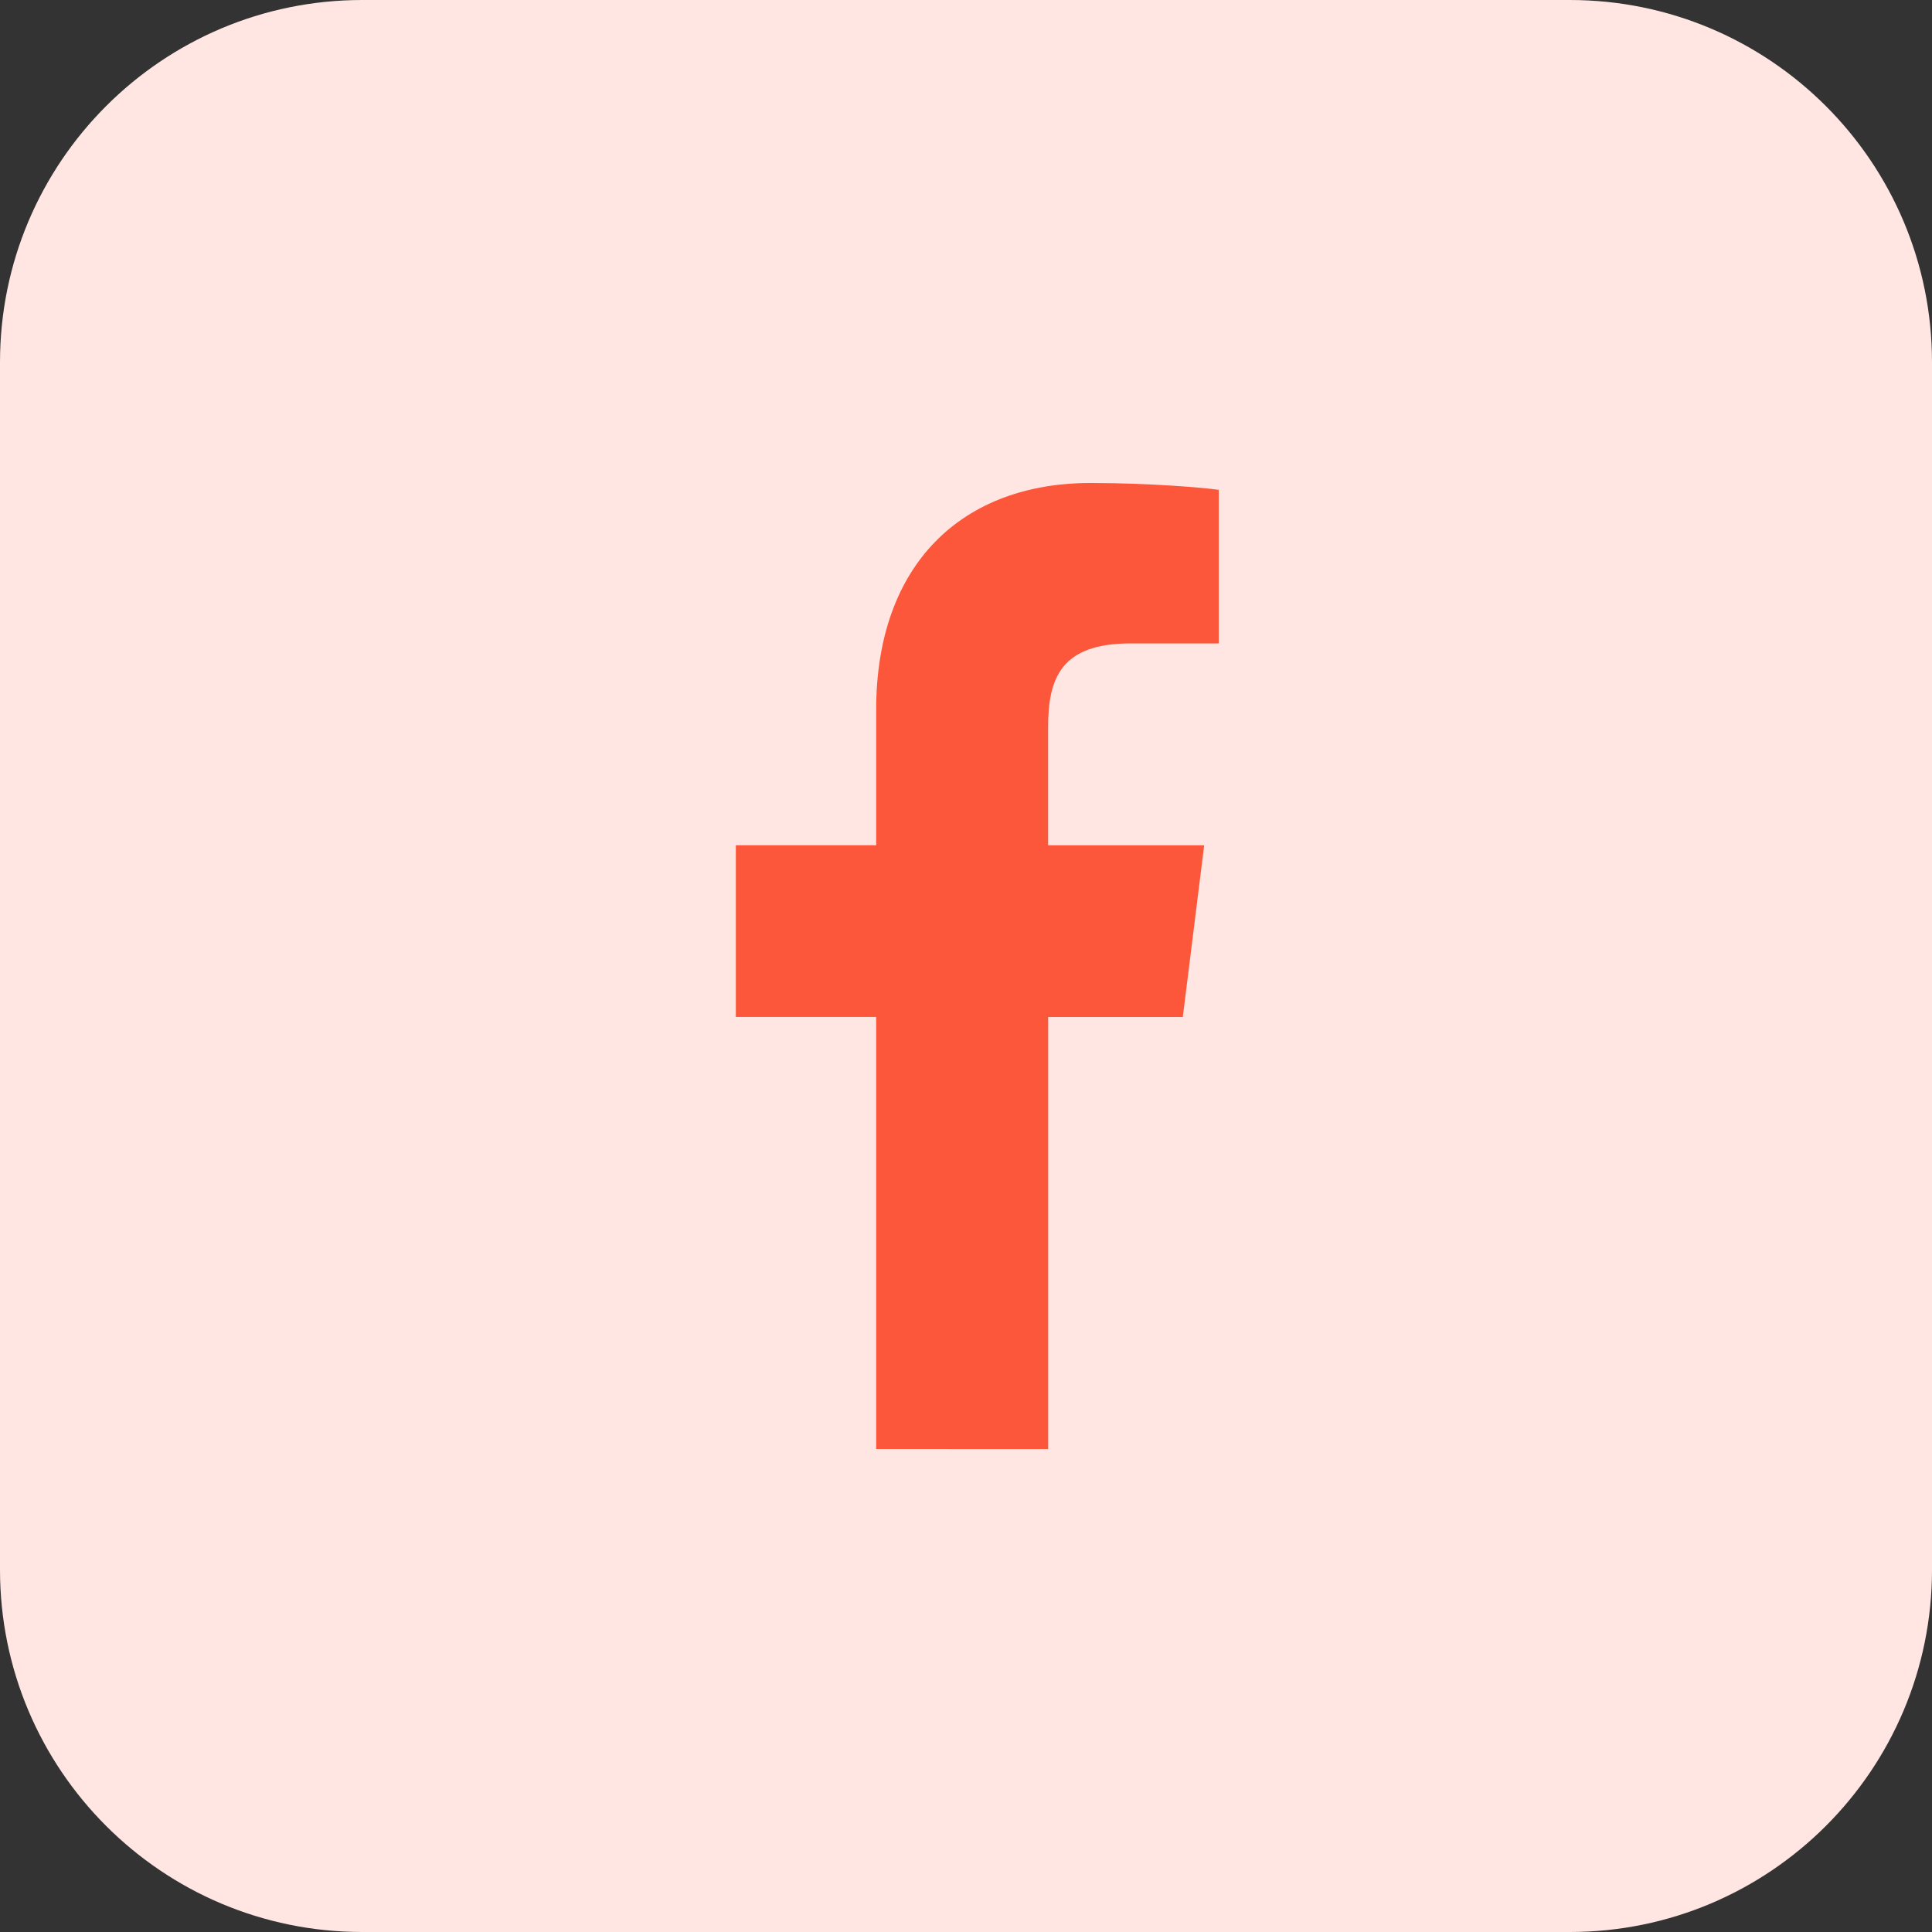
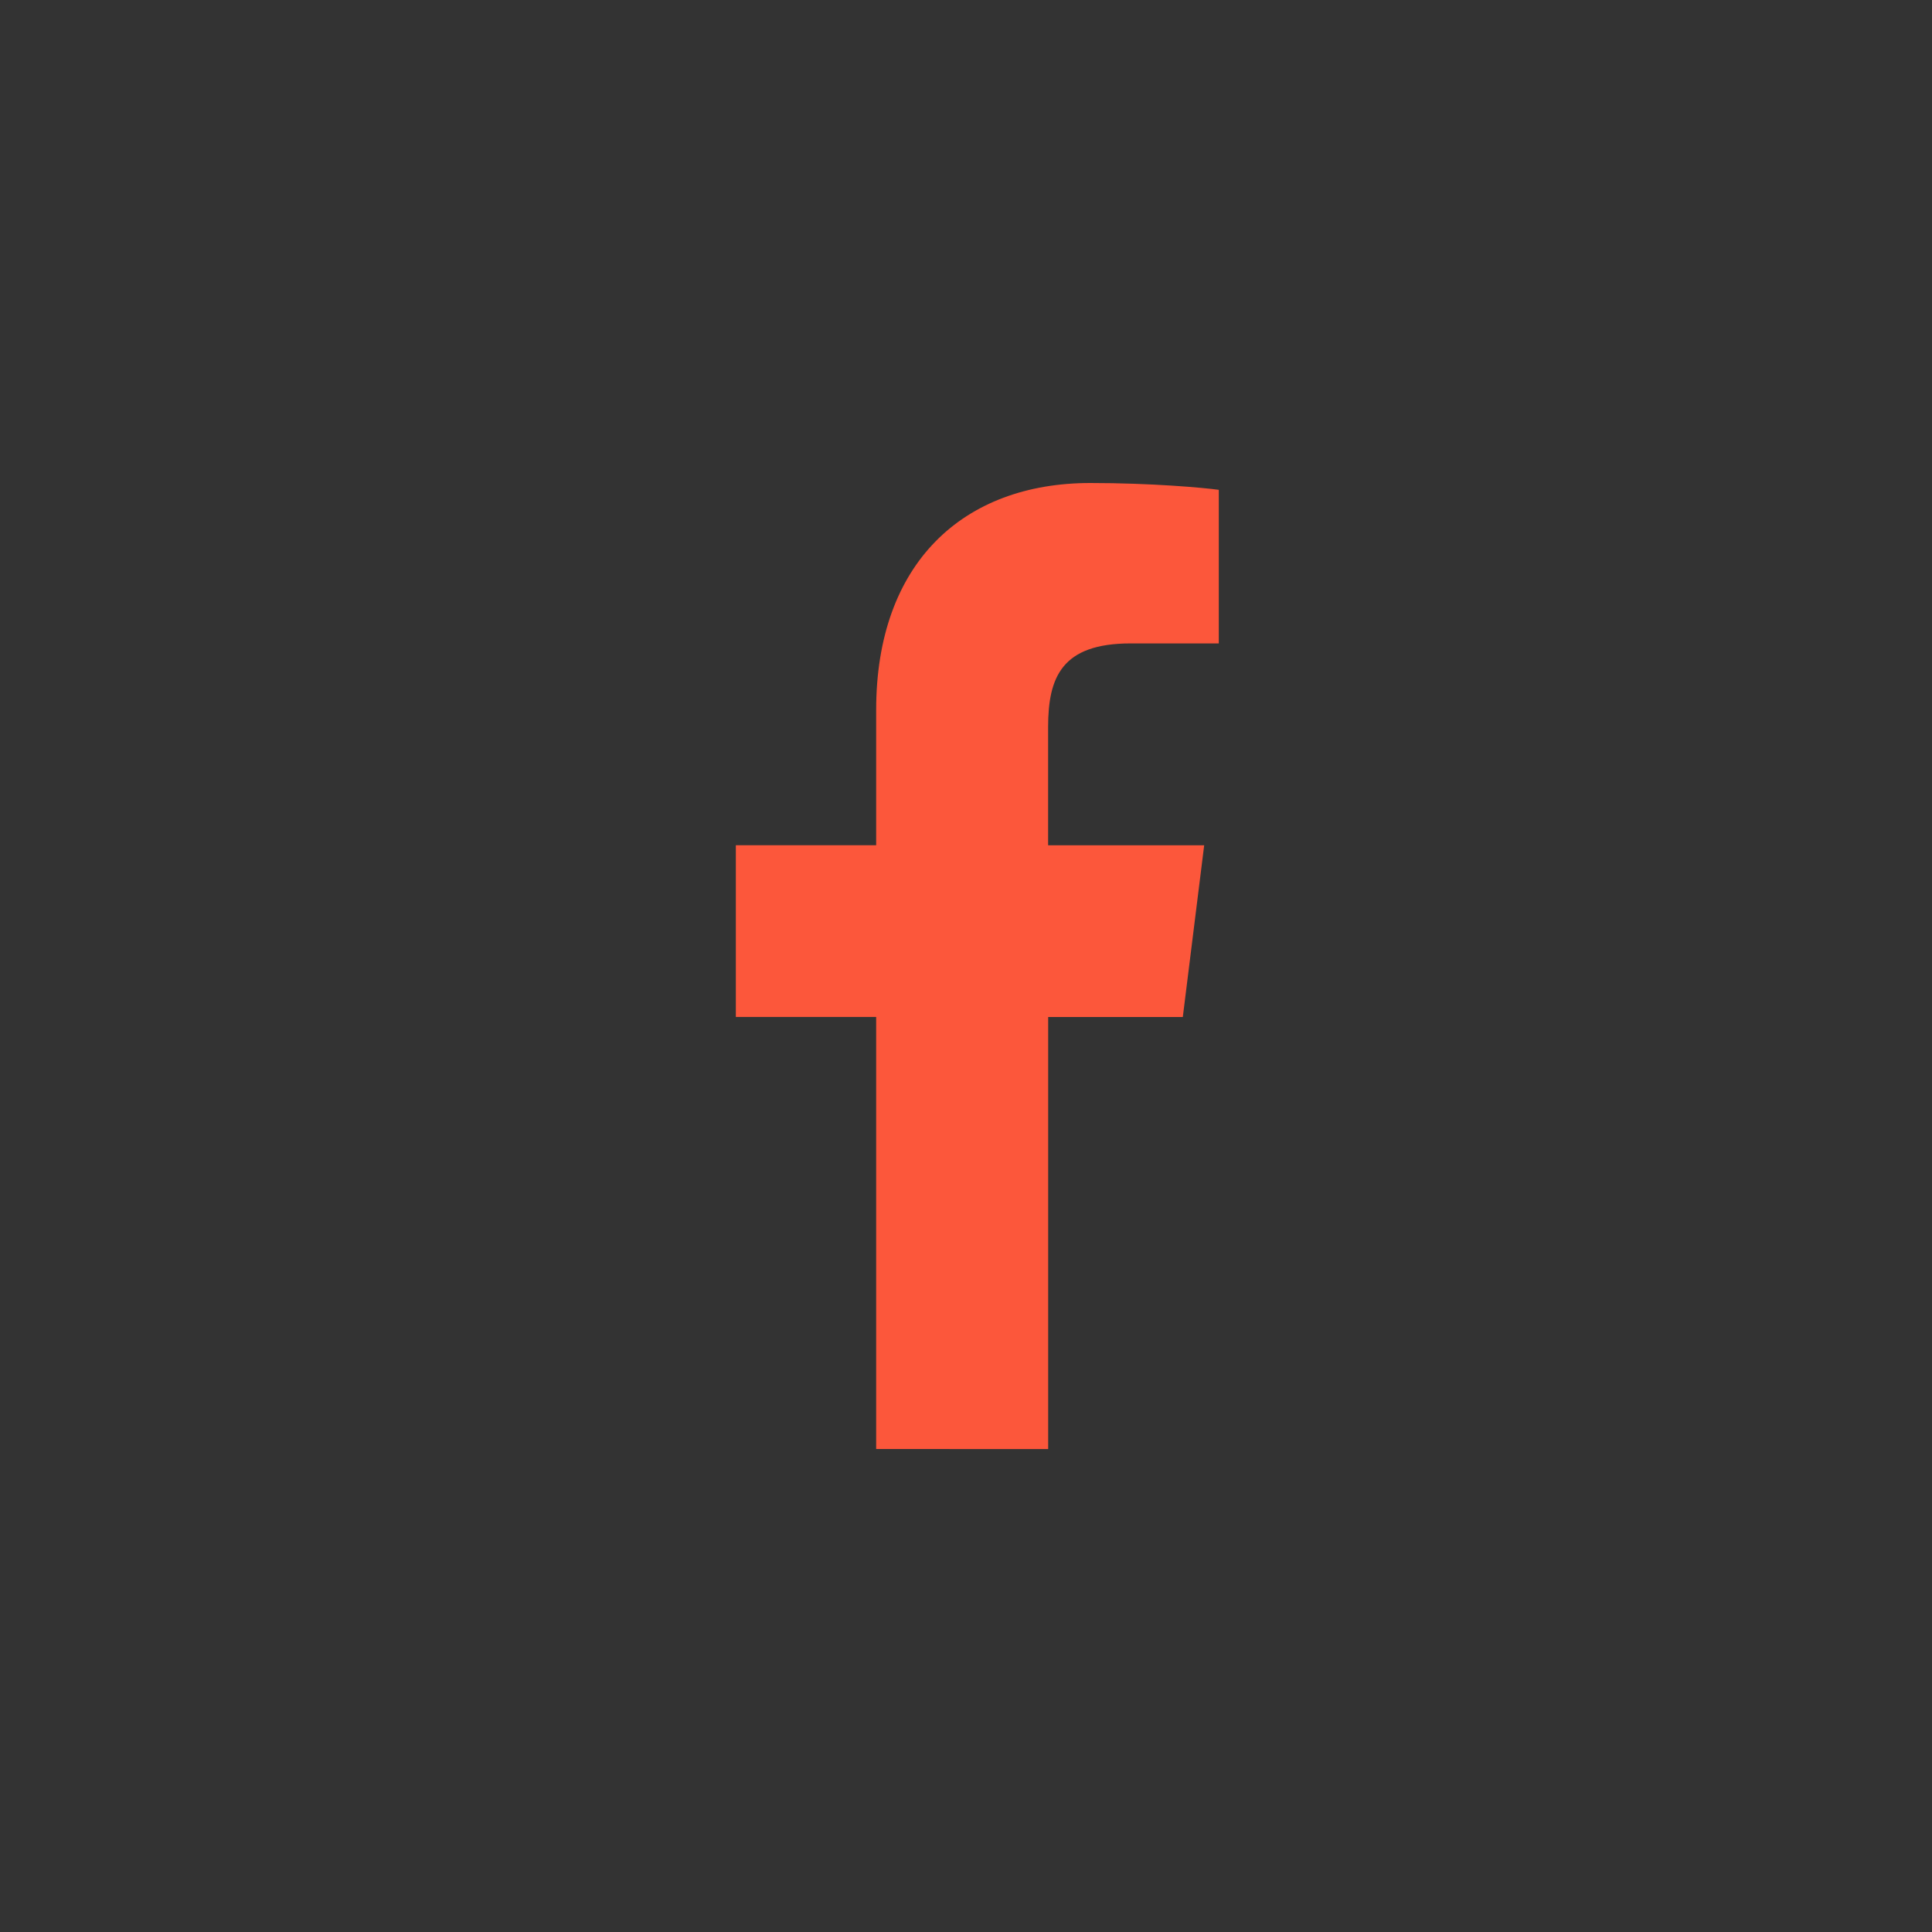
<svg xmlns="http://www.w3.org/2000/svg" id="Bold" enable-background="new 0 0 32 32" height="512" viewBox="0 0 32 32" width="512">
  <rect x="0" y="0" width="32" height="32" fill="#333333" stroke="none" />
-   <path d="m26 32h-20c-3.314 0-6-2.686-6-6v-20c0-3.314 2.686-6 6-6h20c3.314 0 6 2.686 6 6v20c0 3.314-2.686 6-6 6z" fill="#ffe6e2" />
  <path d="m18.727 10.657h1.46v-2.544c-.251-.035-1.118-.113-2.127-.113-2.106 0-3.548 1.325-3.548 3.759v2.241h-2.324v2.844h2.324v7.156l2.849.001v-7.156h2.23l.354-2.844h-2.585v-1.959c.001-.822.222-1.385 1.367-1.385z" fill="#fc573b" />
</svg>